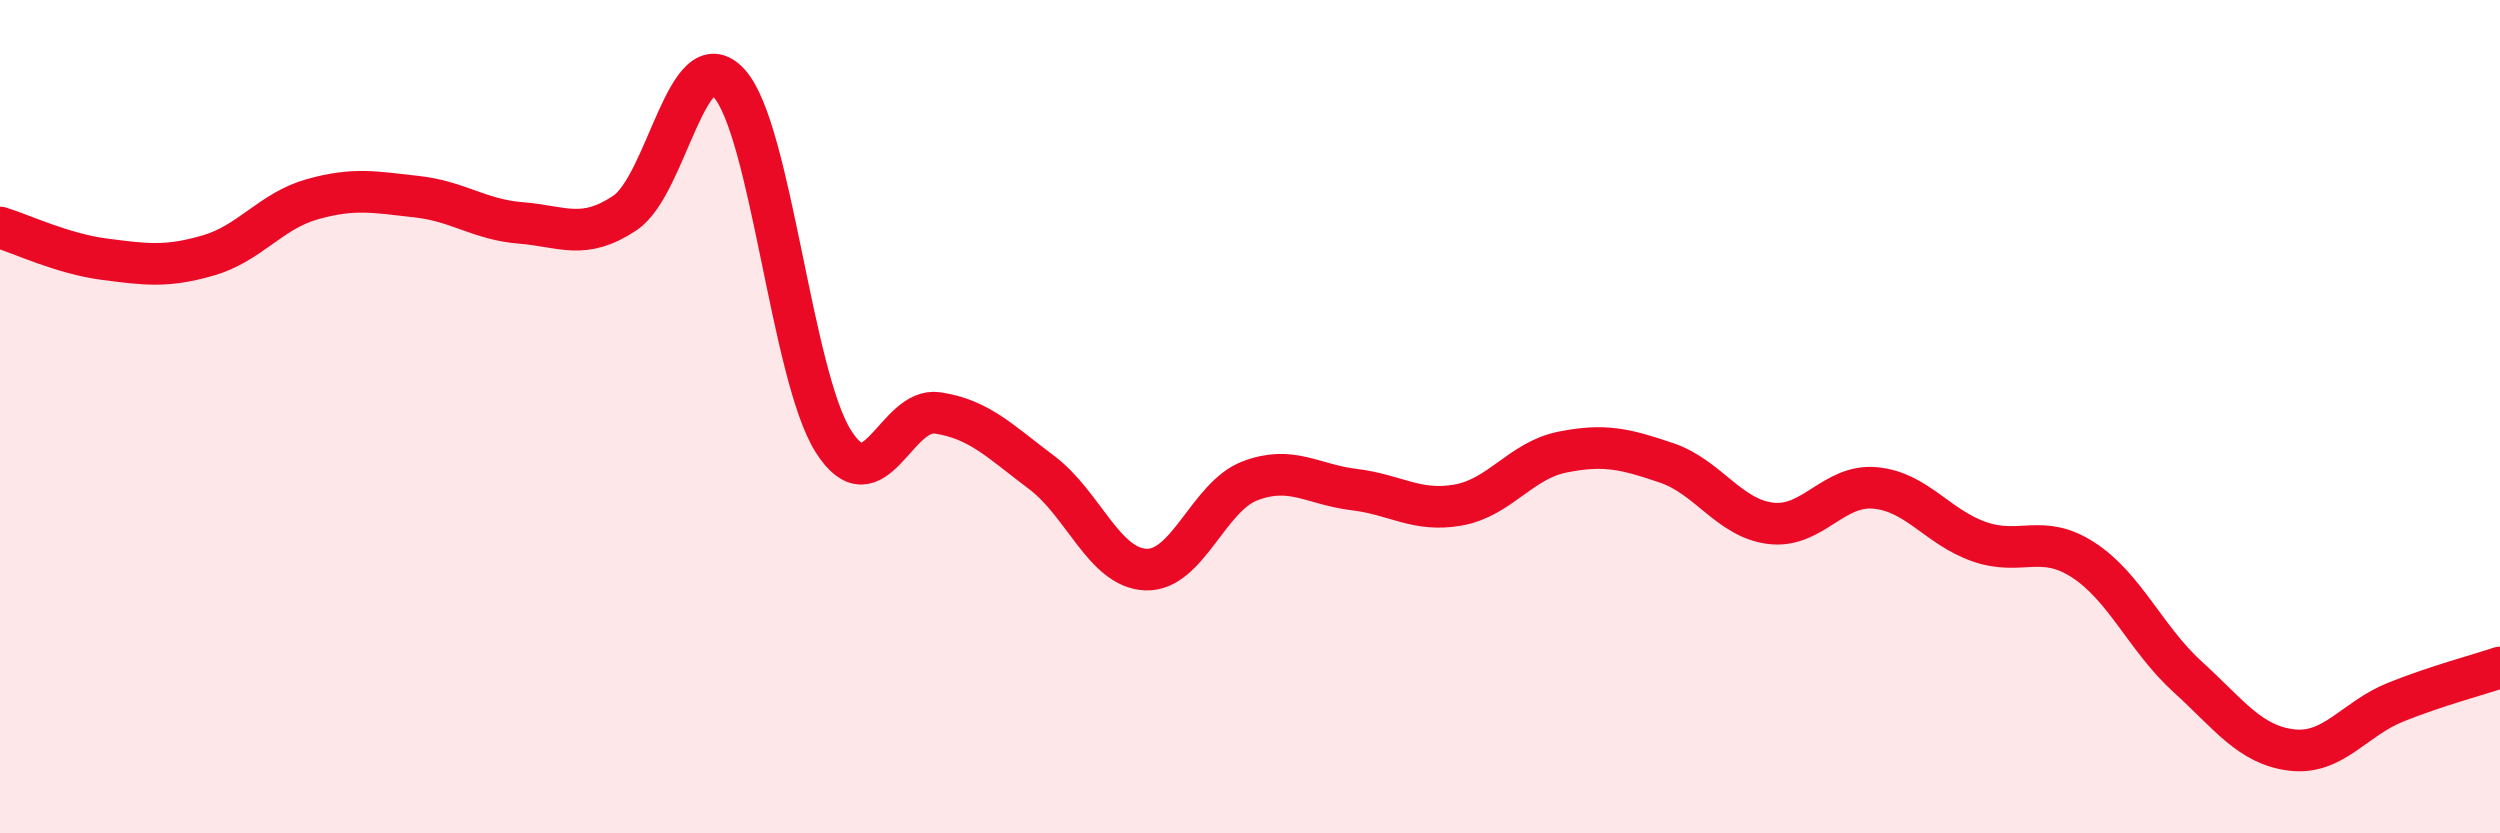
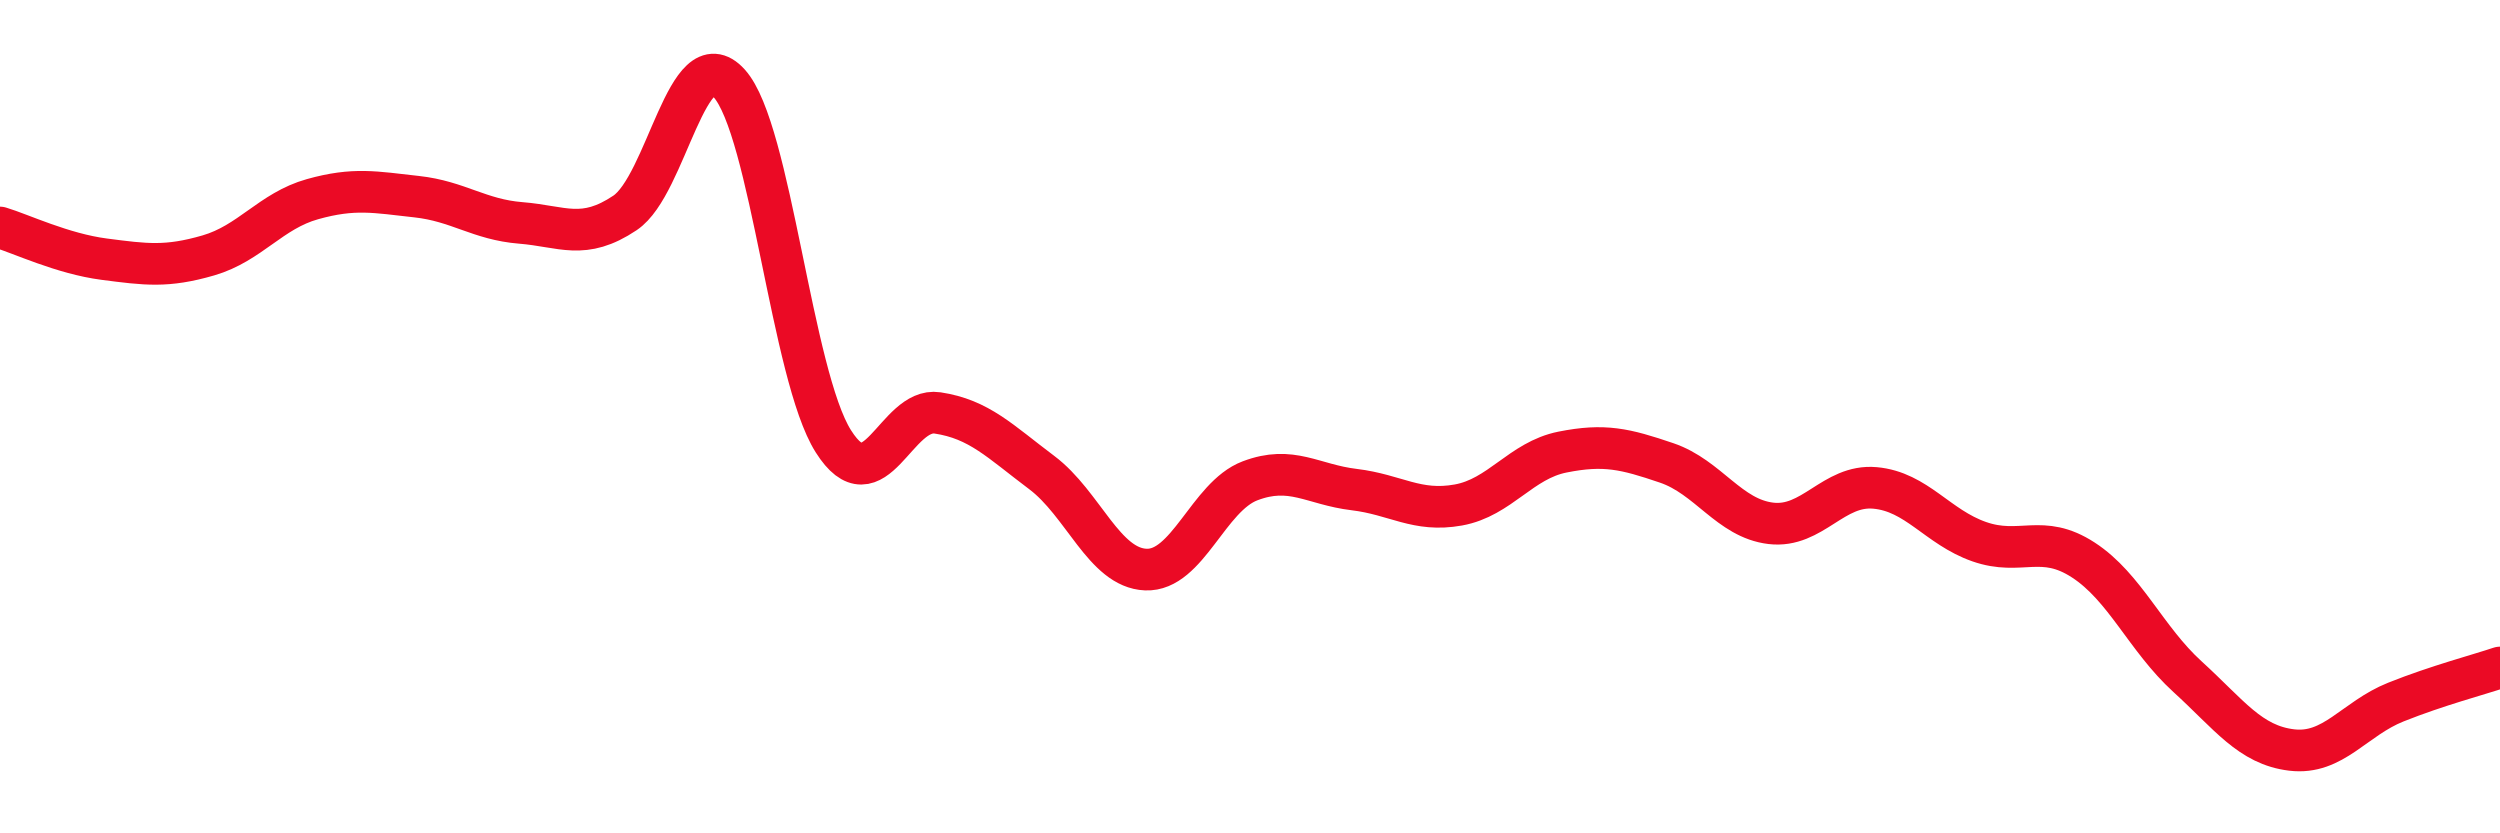
<svg xmlns="http://www.w3.org/2000/svg" width="60" height="20" viewBox="0 0 60 20">
-   <path d="M 0,5.46 C 0.5,5.61 1.5,6.09 2.5,6.22 C 3.5,6.35 4,6.42 5,6.13 C 6,5.84 6.5,5.06 7.5,4.78 C 8.5,4.5 9,4.61 10,4.72 C 11,4.83 11.5,5.27 12.5,5.35 C 13.5,5.43 14,5.78 15,5.11 C 16,4.44 16.5,0.9 17.5,2 C 18.5,3.1 19,9.01 20,10.59 C 21,12.17 21.5,9.76 22.5,9.91 C 23.5,10.06 24,10.59 25,11.34 C 26,12.09 26.5,13.63 27.5,13.67 C 28.5,13.71 29,11.92 30,11.54 C 31,11.16 31.5,11.63 32.5,11.75 C 33.5,11.87 34,12.3 35,12.12 C 36,11.94 36.5,11.05 37.5,10.85 C 38.5,10.65 39,10.77 40,11.11 C 41,11.45 41.5,12.44 42.5,12.56 C 43.5,12.68 44,11.62 45,11.71 C 46,11.8 46.5,12.65 47.5,13 C 48.5,13.35 49,12.79 50,13.44 C 51,14.09 51.5,15.33 52.5,16.24 C 53.5,17.15 54,17.88 55,18 C 56,18.12 56.5,17.25 57.5,16.85 C 58.5,16.45 59.5,16.19 60,16.02L60 20L0 20Z" fill="#EB0A25" opacity="0.1" stroke-linecap="round" stroke-linejoin="round" />
  <path d="M 0,5.46 C 0.5,5.61 1.5,6.09 2.5,6.22 C 3.5,6.35 4,6.42 5,6.13 C 6,5.84 6.5,5.06 7.5,4.78 C 8.5,4.5 9,4.61 10,4.72 C 11,4.83 11.5,5.27 12.5,5.35 C 13.5,5.43 14,5.78 15,5.11 C 16,4.44 16.5,0.9 17.5,2 C 18.5,3.1 19,9.01 20,10.59 C 21,12.17 21.5,9.76 22.5,9.91 C 23.5,10.06 24,10.59 25,11.34 C 26,12.09 26.5,13.63 27.5,13.67 C 28.5,13.71 29,11.92 30,11.54 C 31,11.16 31.5,11.63 32.5,11.75 C 33.5,11.87 34,12.3 35,12.12 C 36,11.94 36.5,11.05 37.5,10.85 C 38.5,10.65 39,10.77 40,11.11 C 41,11.45 41.5,12.44 42.5,12.56 C 43.5,12.68 44,11.62 45,11.71 C 46,11.8 46.5,12.65 47.5,13 C 48.5,13.35 49,12.79 50,13.44 C 51,14.09 51.5,15.33 52.5,16.24 C 53.5,17.15 54,17.88 55,18 C 56,18.12 56.5,17.25 57.5,16.85 C 58.5,16.45 59.5,16.19 60,16.02" stroke="#EB0A25" stroke-width="1" fill="none" stroke-linecap="round" stroke-linejoin="round" />
</svg>